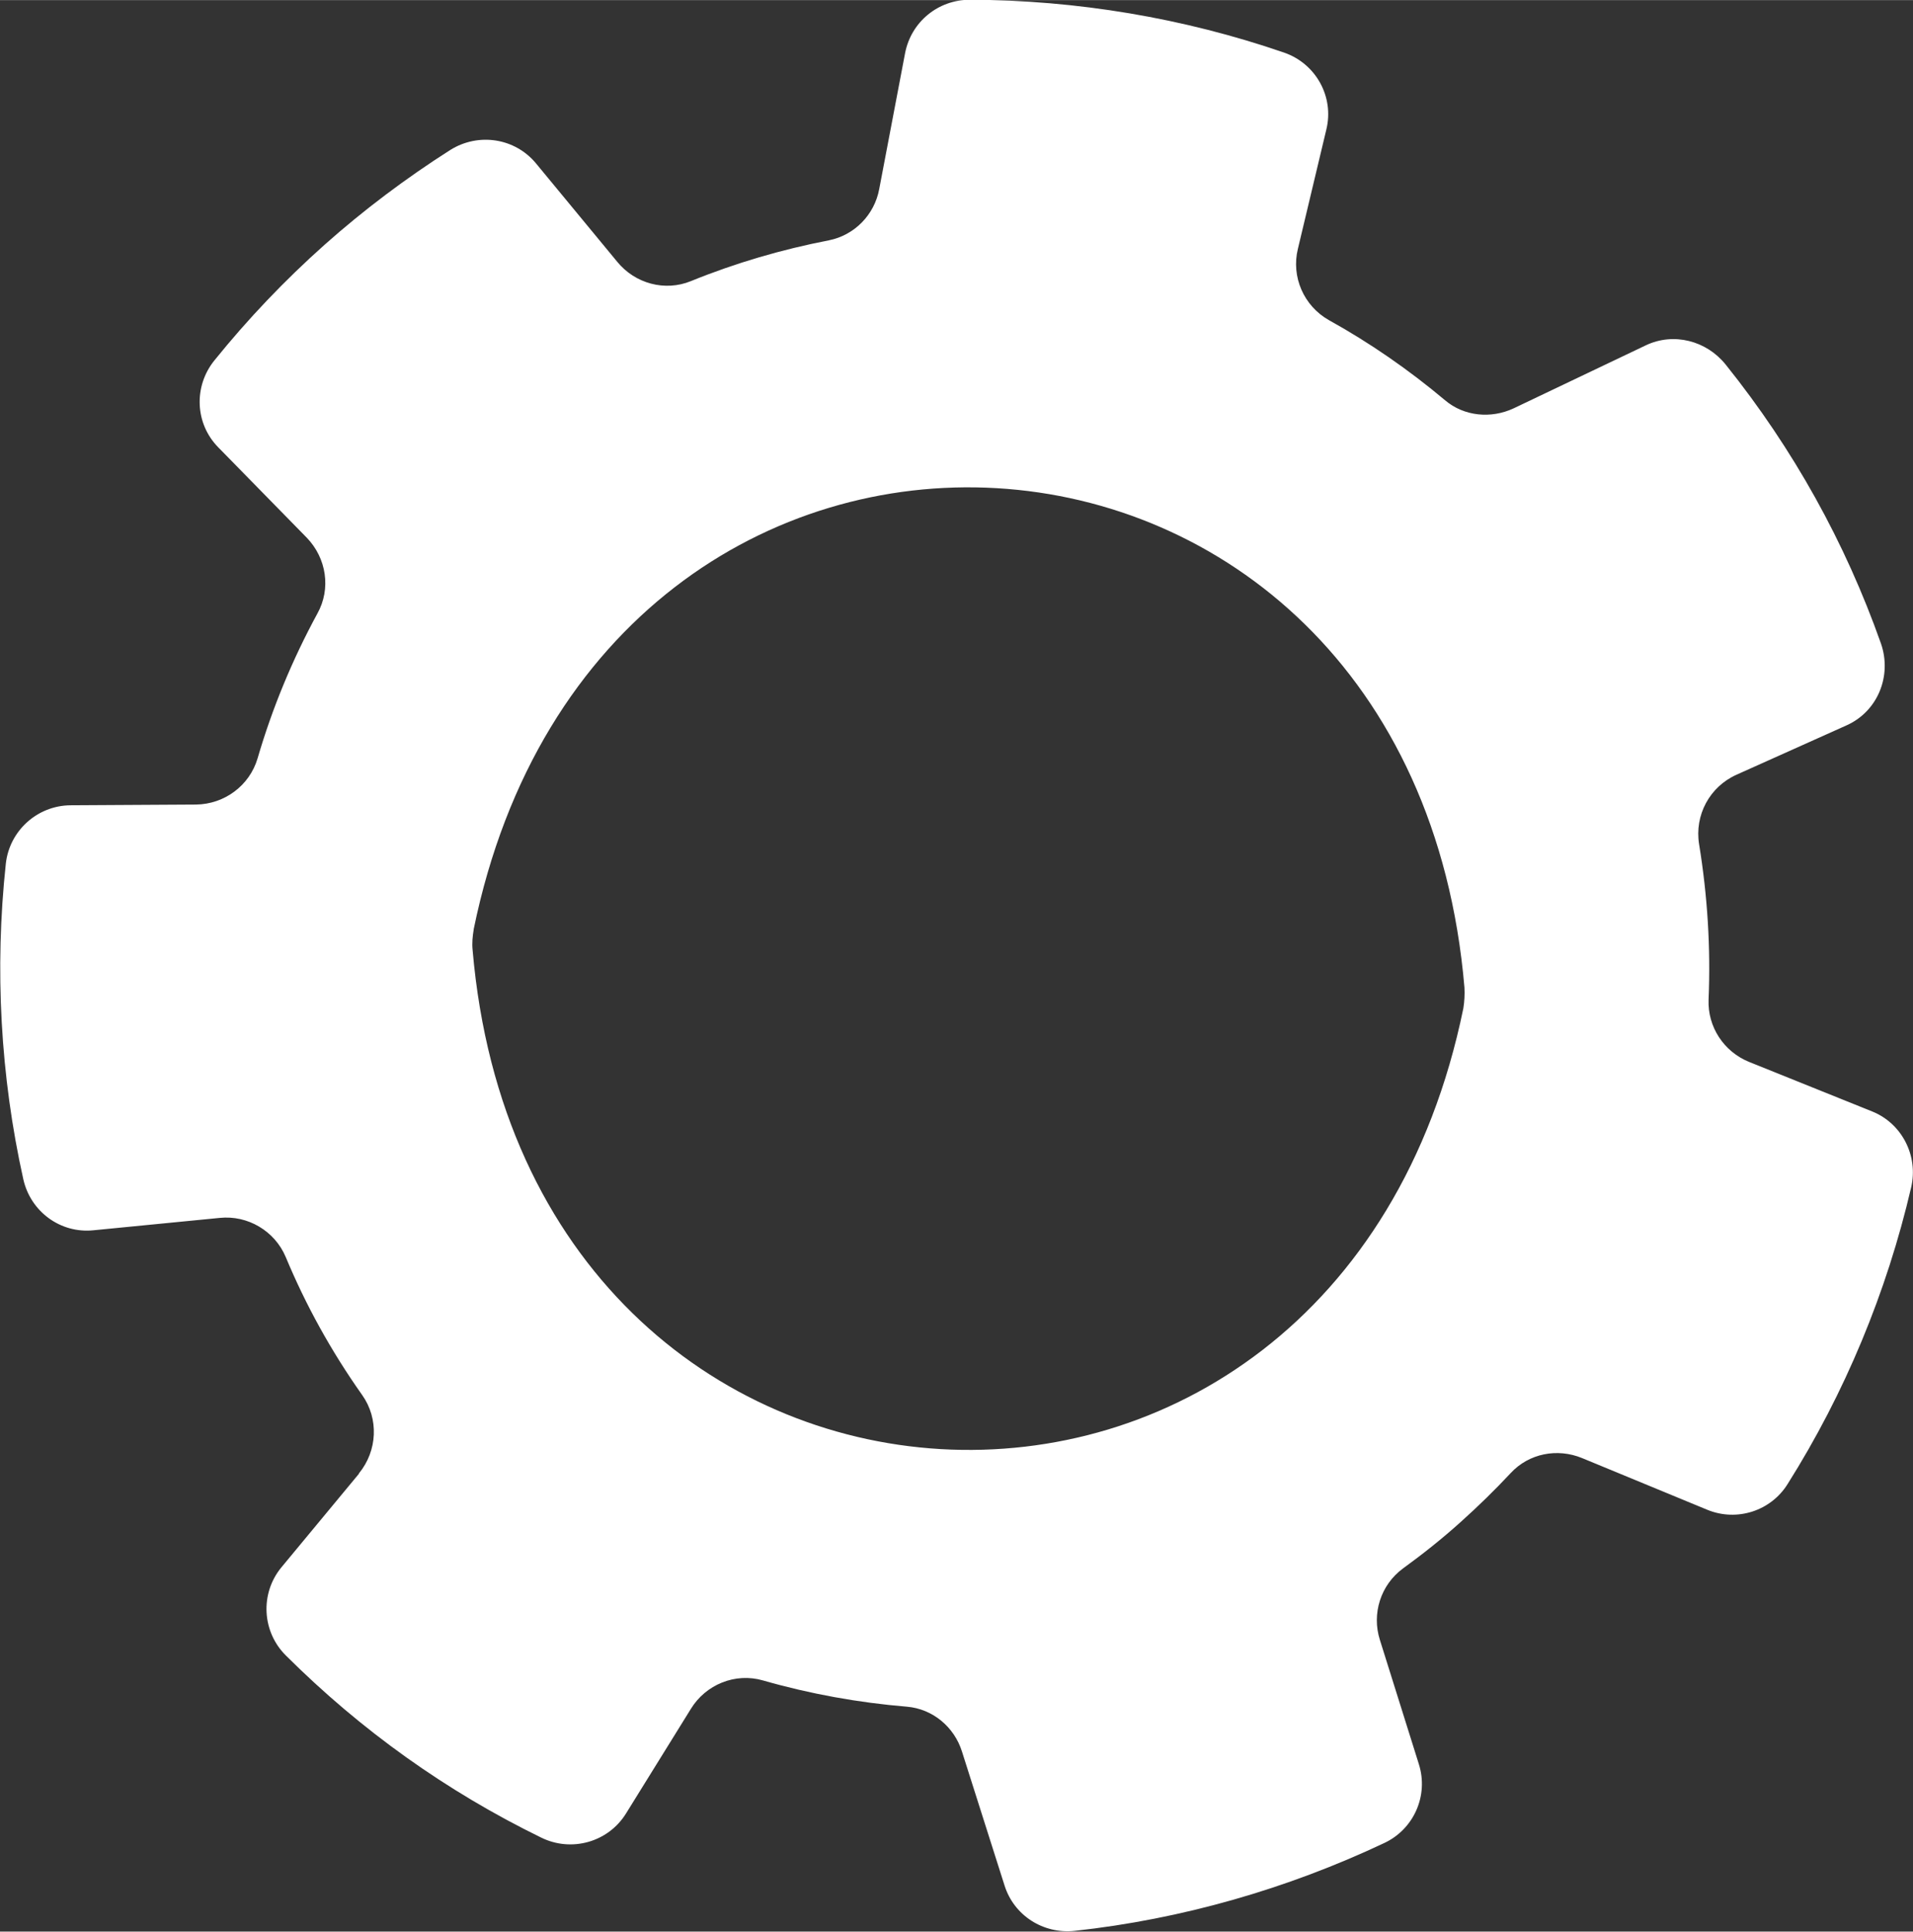
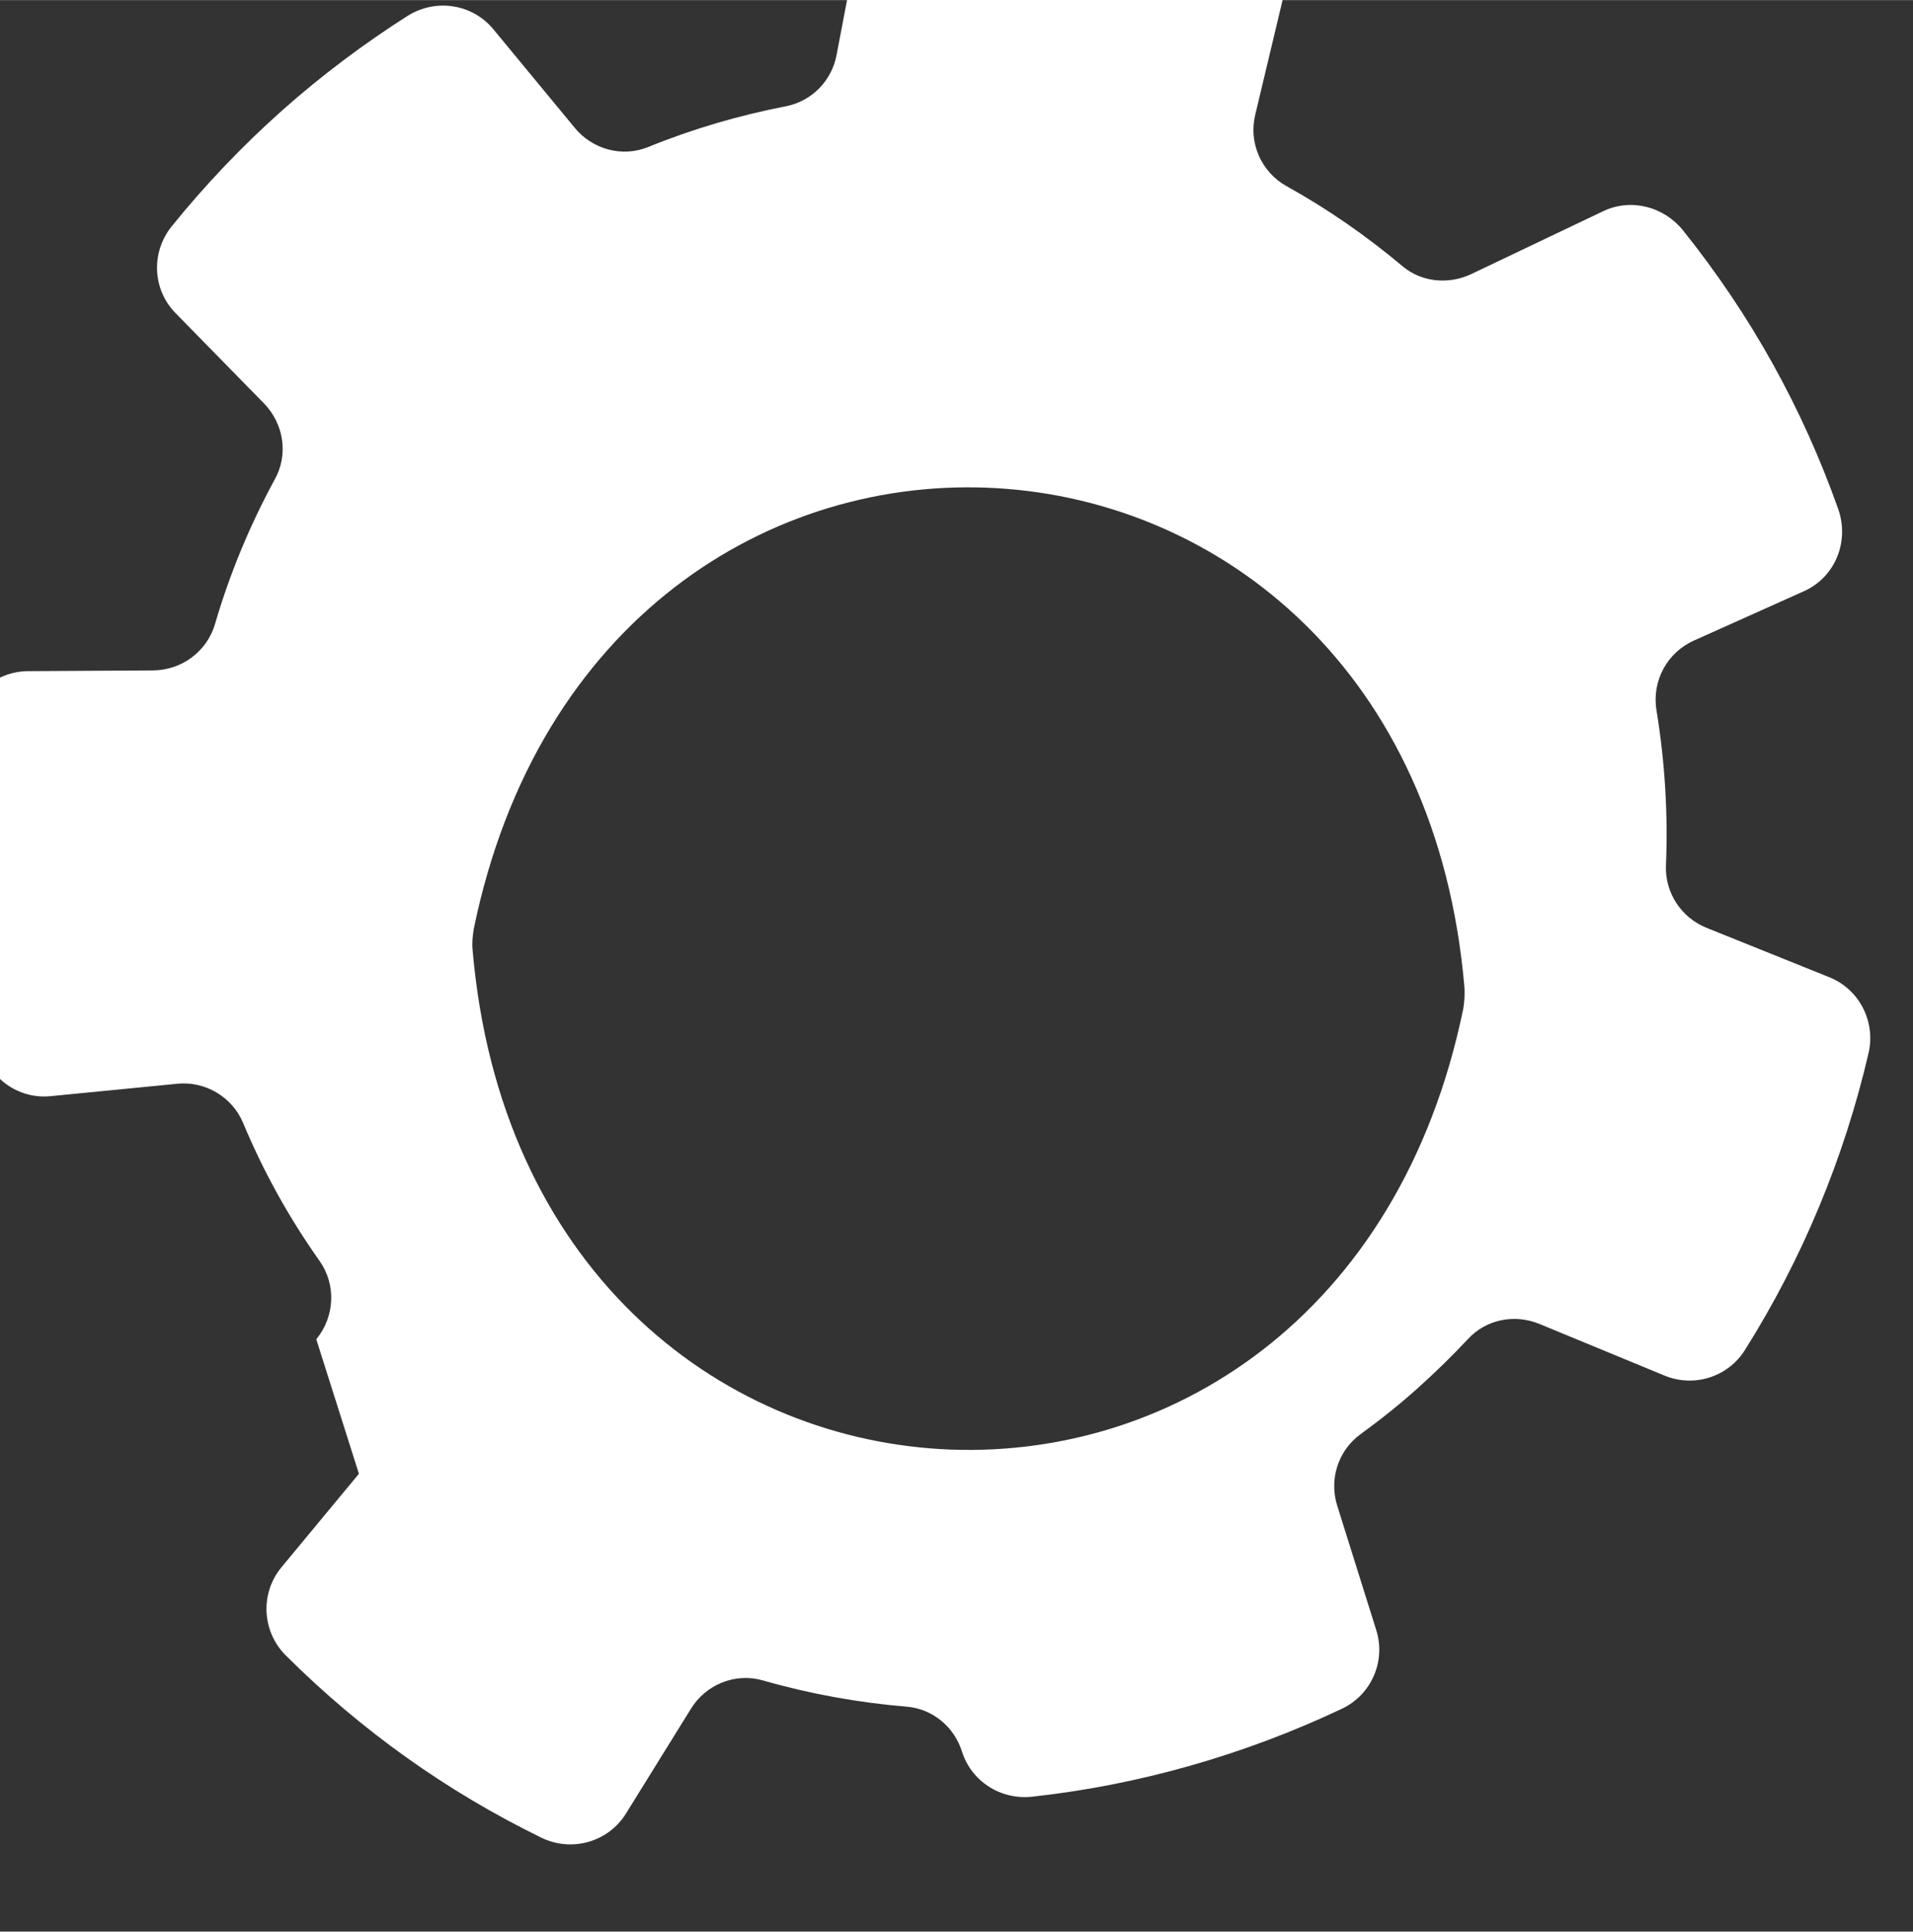
<svg xmlns="http://www.w3.org/2000/svg" xml:space="preserve" width="13.448mm" height="13.575mm" style="shape-rendering:geometricPrecision; text-rendering:geometricPrecision; image-rendering:optimizeQuality; fill-rule:evenodd; clip-rule:evenodd" viewBox="0 0 52.5 52.99">
  <rect x="0" y="0" width="52.5" height="52.99" fill="#333333" stroke="none" />
  <defs>
    <style type="text/css">  .fil0 {fill:white;fill-rule:nonzero}  </style>
  </defs>
  <g id="Слой_x0020_1">
-     <path class="fil0" d="M9.85 40.43l-2.13 2.57c-0.59,0.72 -0.53,1.77 0.13,2.42 2.06,2.05 4.4,3.72 7,4.99 0.83,0.41 1.84,0.13 2.33,-0.66l1.78 -2.87c0.41,-0.67 1.22,-1 1.98,-0.78 1.29,0.37 2.62,0.61 3.95,0.72 0.71,0.06 1.3,0.56 1.51,1.23l1.17 3.68c0.26,0.82 1.06,1.33 1.92,1.24 2.94,-0.32 5.83,-1.15 8.5,-2.41 0.81,-0.38 1.22,-1.3 0.95,-2.16l-1.07 -3.41c-0.23,-0.72 0.02,-1.51 0.63,-1.96 0.55,-0.4 1.08,-0.82 1.59,-1.28 0.48,-0.43 0.94,-0.88 1.37,-1.34 0.5,-0.54 1.28,-0.69 1.96,-0.41l3.44 1.42c0.81,0.33 1.74,0.03 2.2,-0.71 1.57,-2.49 2.72,-5.26 3.39,-8.14 0.2,-0.86 -0.25,-1.75 -1.07,-2.08l-3.38 -1.36c-0.69,-0.28 -1.14,-0.96 -1.11,-1.71 0.06,-1.42 -0.03,-2.85 -0.26,-4.26 -0.13,-0.8 0.29,-1.58 1.03,-1.91l3.01 -1.35c0.86,-0.38 1.26,-1.36 0.95,-2.25 -0.98,-2.77 -2.4,-5.33 -4.26,-7.65 -0.53,-0.66 -1.43,-0.89 -2.19,-0.53l-3.63 1.73c-0.62,0.29 -1.36,0.22 -1.88,-0.22 -1,-0.84 -2.07,-1.58 -3.19,-2.2 -0.69,-0.39 -1.04,-1.19 -0.85,-1.96l0.78 -3.27c0.22,-0.9 -0.29,-1.81 -1.16,-2.11 -2.76,-0.95 -5.69,-1.44 -8.62,-1.45 -0.87,-0 -1.61,0.6 -1.78,1.46l-0.71 3.73c-0.13,0.71 -0.68,1.27 -1.38,1.41 -1.29,0.25 -2.56,0.62 -3.79,1.12 -0.71,0.29 -1.53,0.07 -2.02,-0.53l-2.23 -2.7c-0.58,-0.7 -1.58,-0.85 -2.35,-0.37 -1.21,0.77 -2.37,1.64 -3.45,2.6 -1.1,0.98 -2.11,2.04 -3.03,3.18 -0.57,0.71 -0.53,1.73 0.11,2.38l2.43 2.48c0.54,0.56 0.67,1.4 0.29,2.08 -0.69,1.27 -1.24,2.6 -1.64,3.97 -0.22,0.75 -0.91,1.26 -1.69,1.27l-3.45 0.02c-0.91,0.01 -1.67,0.7 -1.77,1.6 -0.31,2.89 -0.15,5.83 0.48,8.66 0.2,0.89 1.02,1.49 1.92,1.4l3.47 -0.34c0.77,-0.08 1.51,0.36 1.81,1.07 0.55,1.32 1.25,2.59 2.1,3.79 0.46,0.65 0.42,1.53 -0.09,2.15zm3.15 -14.94l0 0c3.5,-17.05 25.71,-15.75 27.19,1.6 0.01,0.19 0,0.38 -0.03,0.57 -3.5,17.04 -25.7,15.74 -27.19,-1.6 -0.02,-0.19 -0,-0.38 0.03,-0.56z" />
+     <path class="fil0" d="M9.85 40.43l-2.13 2.57c-0.59,0.72 -0.53,1.77 0.13,2.42 2.06,2.05 4.4,3.72 7,4.99 0.83,0.41 1.84,0.13 2.33,-0.66l1.78 -2.87c0.41,-0.67 1.22,-1 1.98,-0.78 1.29,0.37 2.62,0.61 3.95,0.72 0.71,0.06 1.3,0.56 1.51,1.23c0.26,0.82 1.06,1.33 1.92,1.24 2.94,-0.32 5.83,-1.15 8.5,-2.41 0.81,-0.38 1.22,-1.3 0.95,-2.16l-1.07 -3.41c-0.23,-0.72 0.02,-1.51 0.63,-1.96 0.55,-0.4 1.08,-0.82 1.59,-1.28 0.48,-0.43 0.94,-0.88 1.37,-1.34 0.5,-0.54 1.28,-0.69 1.96,-0.41l3.44 1.42c0.81,0.33 1.74,0.03 2.2,-0.71 1.57,-2.49 2.72,-5.26 3.39,-8.14 0.2,-0.86 -0.25,-1.75 -1.07,-2.08l-3.38 -1.36c-0.69,-0.28 -1.14,-0.96 -1.11,-1.71 0.06,-1.42 -0.03,-2.85 -0.26,-4.26 -0.13,-0.8 0.29,-1.58 1.03,-1.91l3.01 -1.35c0.86,-0.38 1.26,-1.36 0.95,-2.25 -0.98,-2.77 -2.4,-5.33 -4.26,-7.65 -0.53,-0.66 -1.43,-0.89 -2.19,-0.53l-3.63 1.73c-0.62,0.29 -1.36,0.22 -1.88,-0.22 -1,-0.84 -2.07,-1.58 -3.19,-2.2 -0.69,-0.39 -1.04,-1.19 -0.85,-1.96l0.78 -3.27c0.22,-0.9 -0.29,-1.81 -1.16,-2.11 -2.76,-0.95 -5.69,-1.44 -8.62,-1.45 -0.87,-0 -1.61,0.6 -1.78,1.46l-0.71 3.73c-0.13,0.71 -0.68,1.27 -1.38,1.41 -1.29,0.25 -2.56,0.62 -3.79,1.12 -0.71,0.29 -1.53,0.07 -2.02,-0.53l-2.23 -2.7c-0.58,-0.7 -1.58,-0.85 -2.35,-0.37 -1.21,0.77 -2.37,1.64 -3.45,2.6 -1.1,0.98 -2.11,2.04 -3.03,3.18 -0.57,0.71 -0.53,1.73 0.11,2.38l2.43 2.48c0.54,0.56 0.67,1.4 0.29,2.08 -0.69,1.27 -1.24,2.6 -1.64,3.97 -0.22,0.75 -0.91,1.26 -1.69,1.27l-3.45 0.02c-0.91,0.01 -1.67,0.7 -1.77,1.6 -0.31,2.89 -0.15,5.83 0.48,8.66 0.2,0.89 1.02,1.49 1.92,1.4l3.47 -0.34c0.77,-0.08 1.51,0.36 1.81,1.07 0.55,1.32 1.25,2.59 2.1,3.79 0.46,0.65 0.42,1.53 -0.09,2.15zm3.15 -14.94l0 0c3.5,-17.05 25.71,-15.75 27.19,1.6 0.01,0.19 0,0.38 -0.03,0.57 -3.5,17.04 -25.7,15.74 -27.19,-1.6 -0.02,-0.19 -0,-0.38 0.03,-0.56z" />
  </g>
</svg>